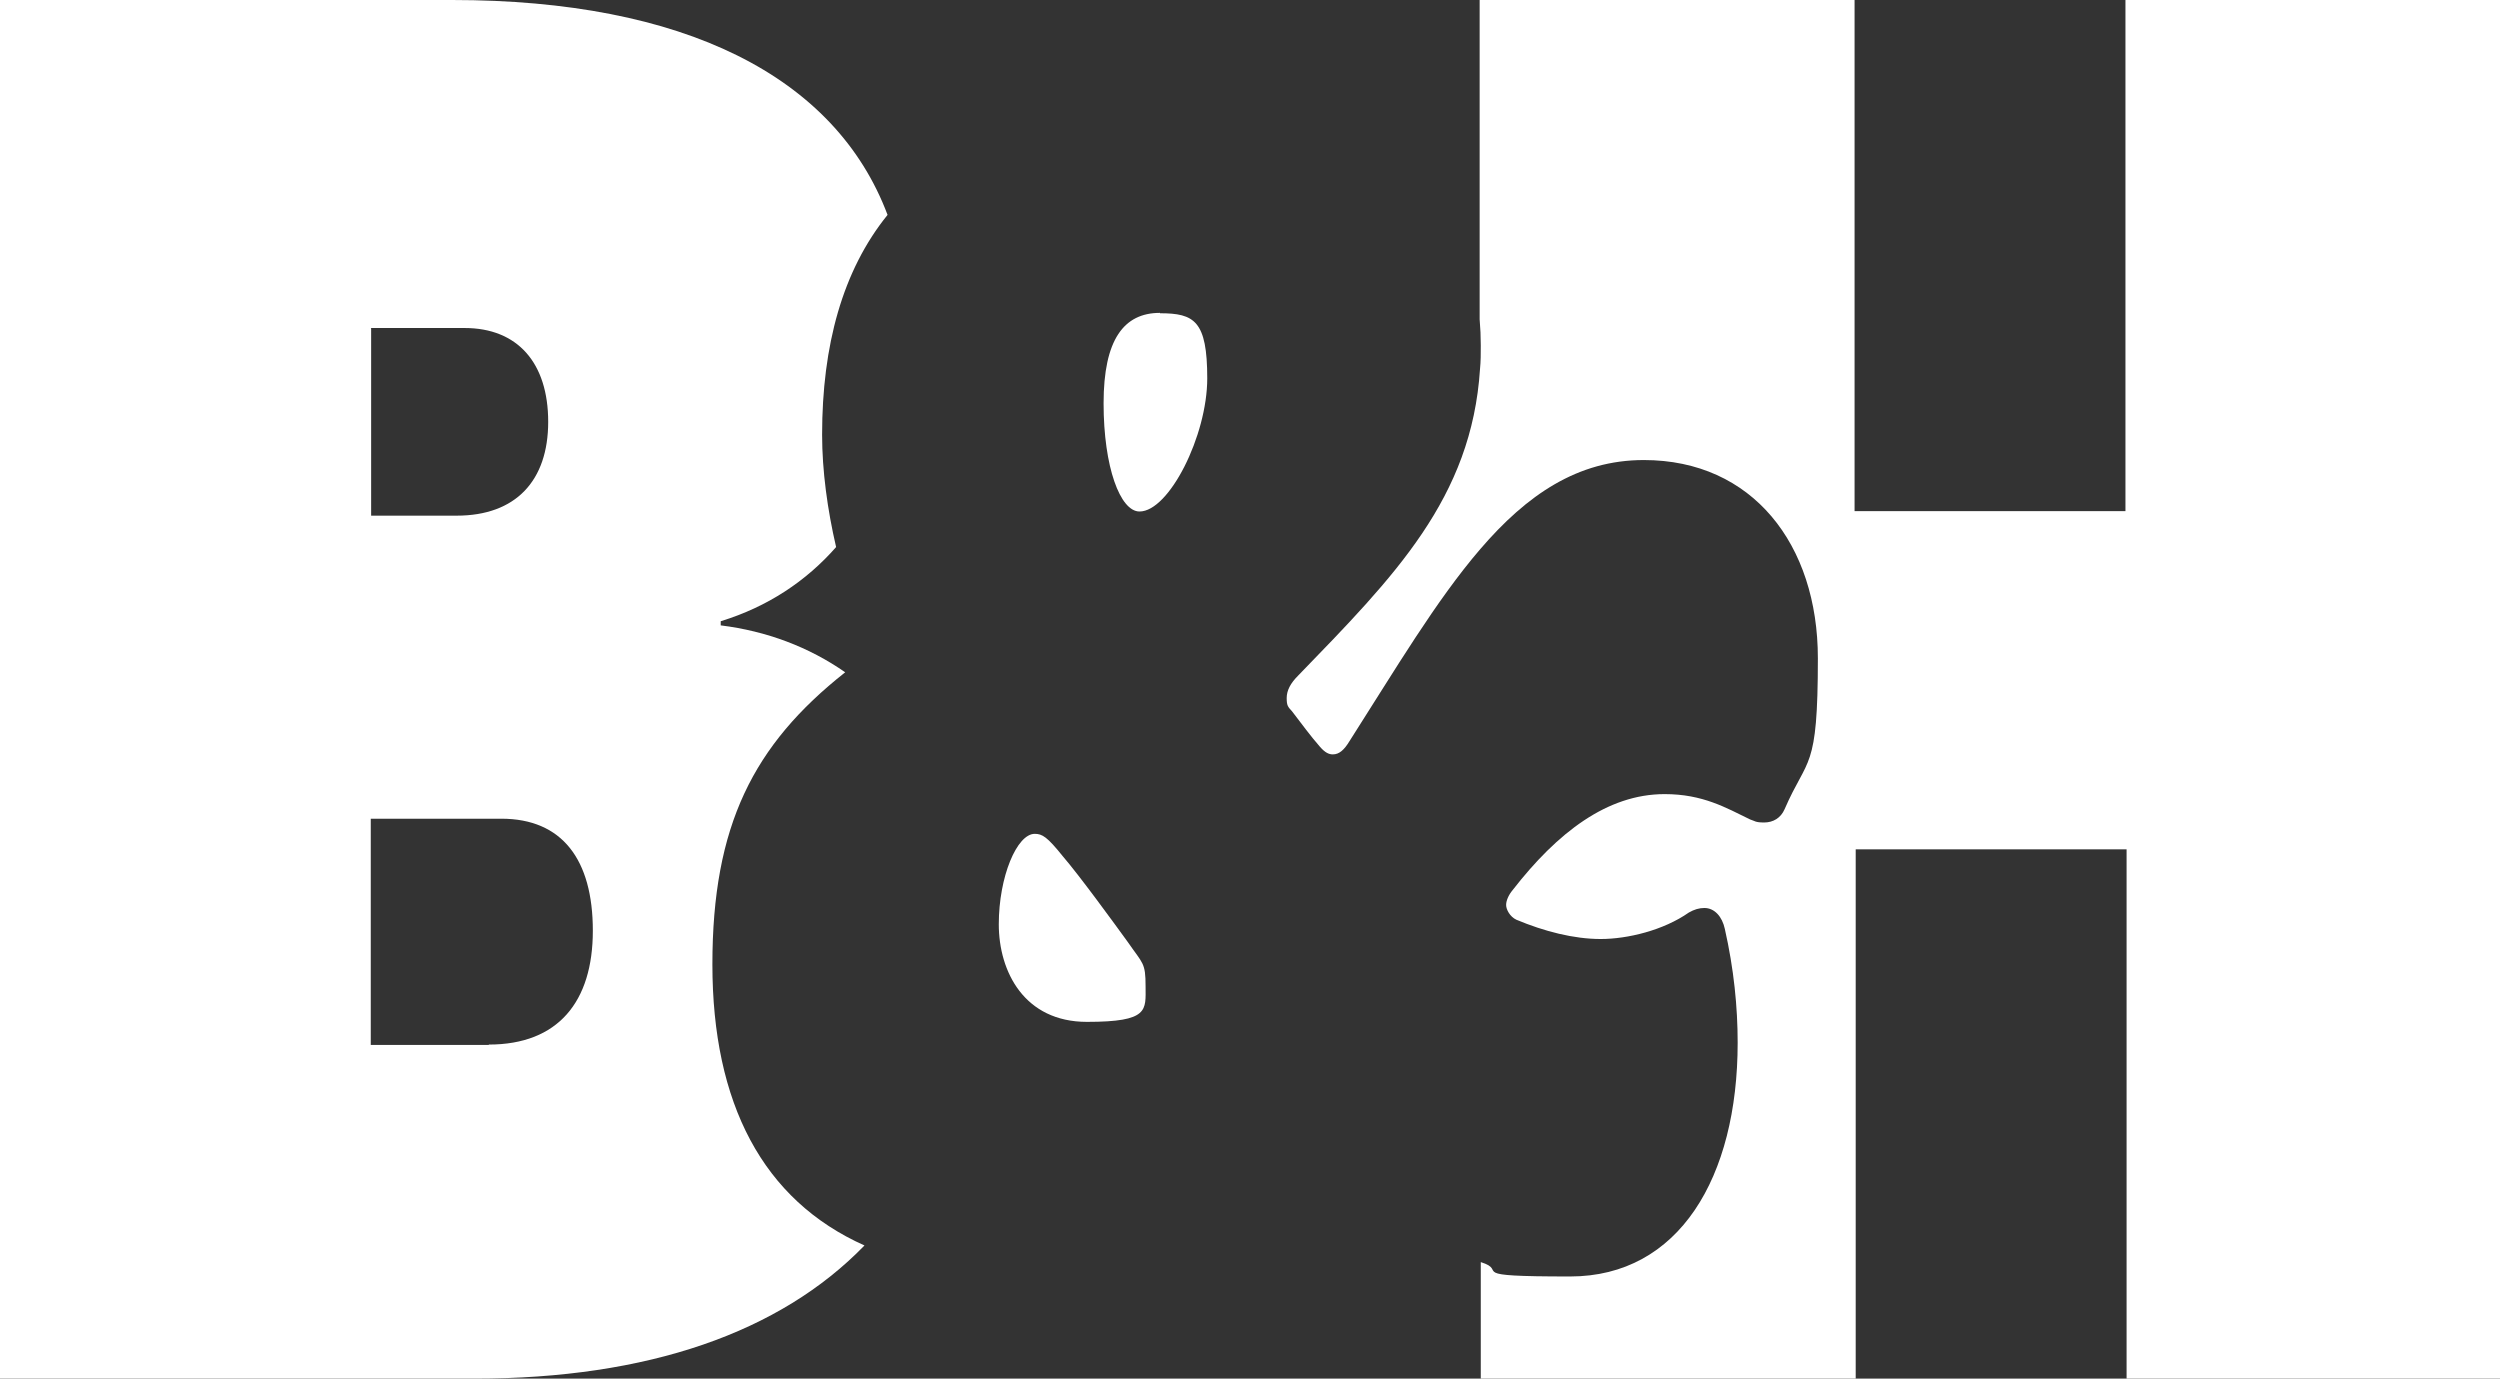
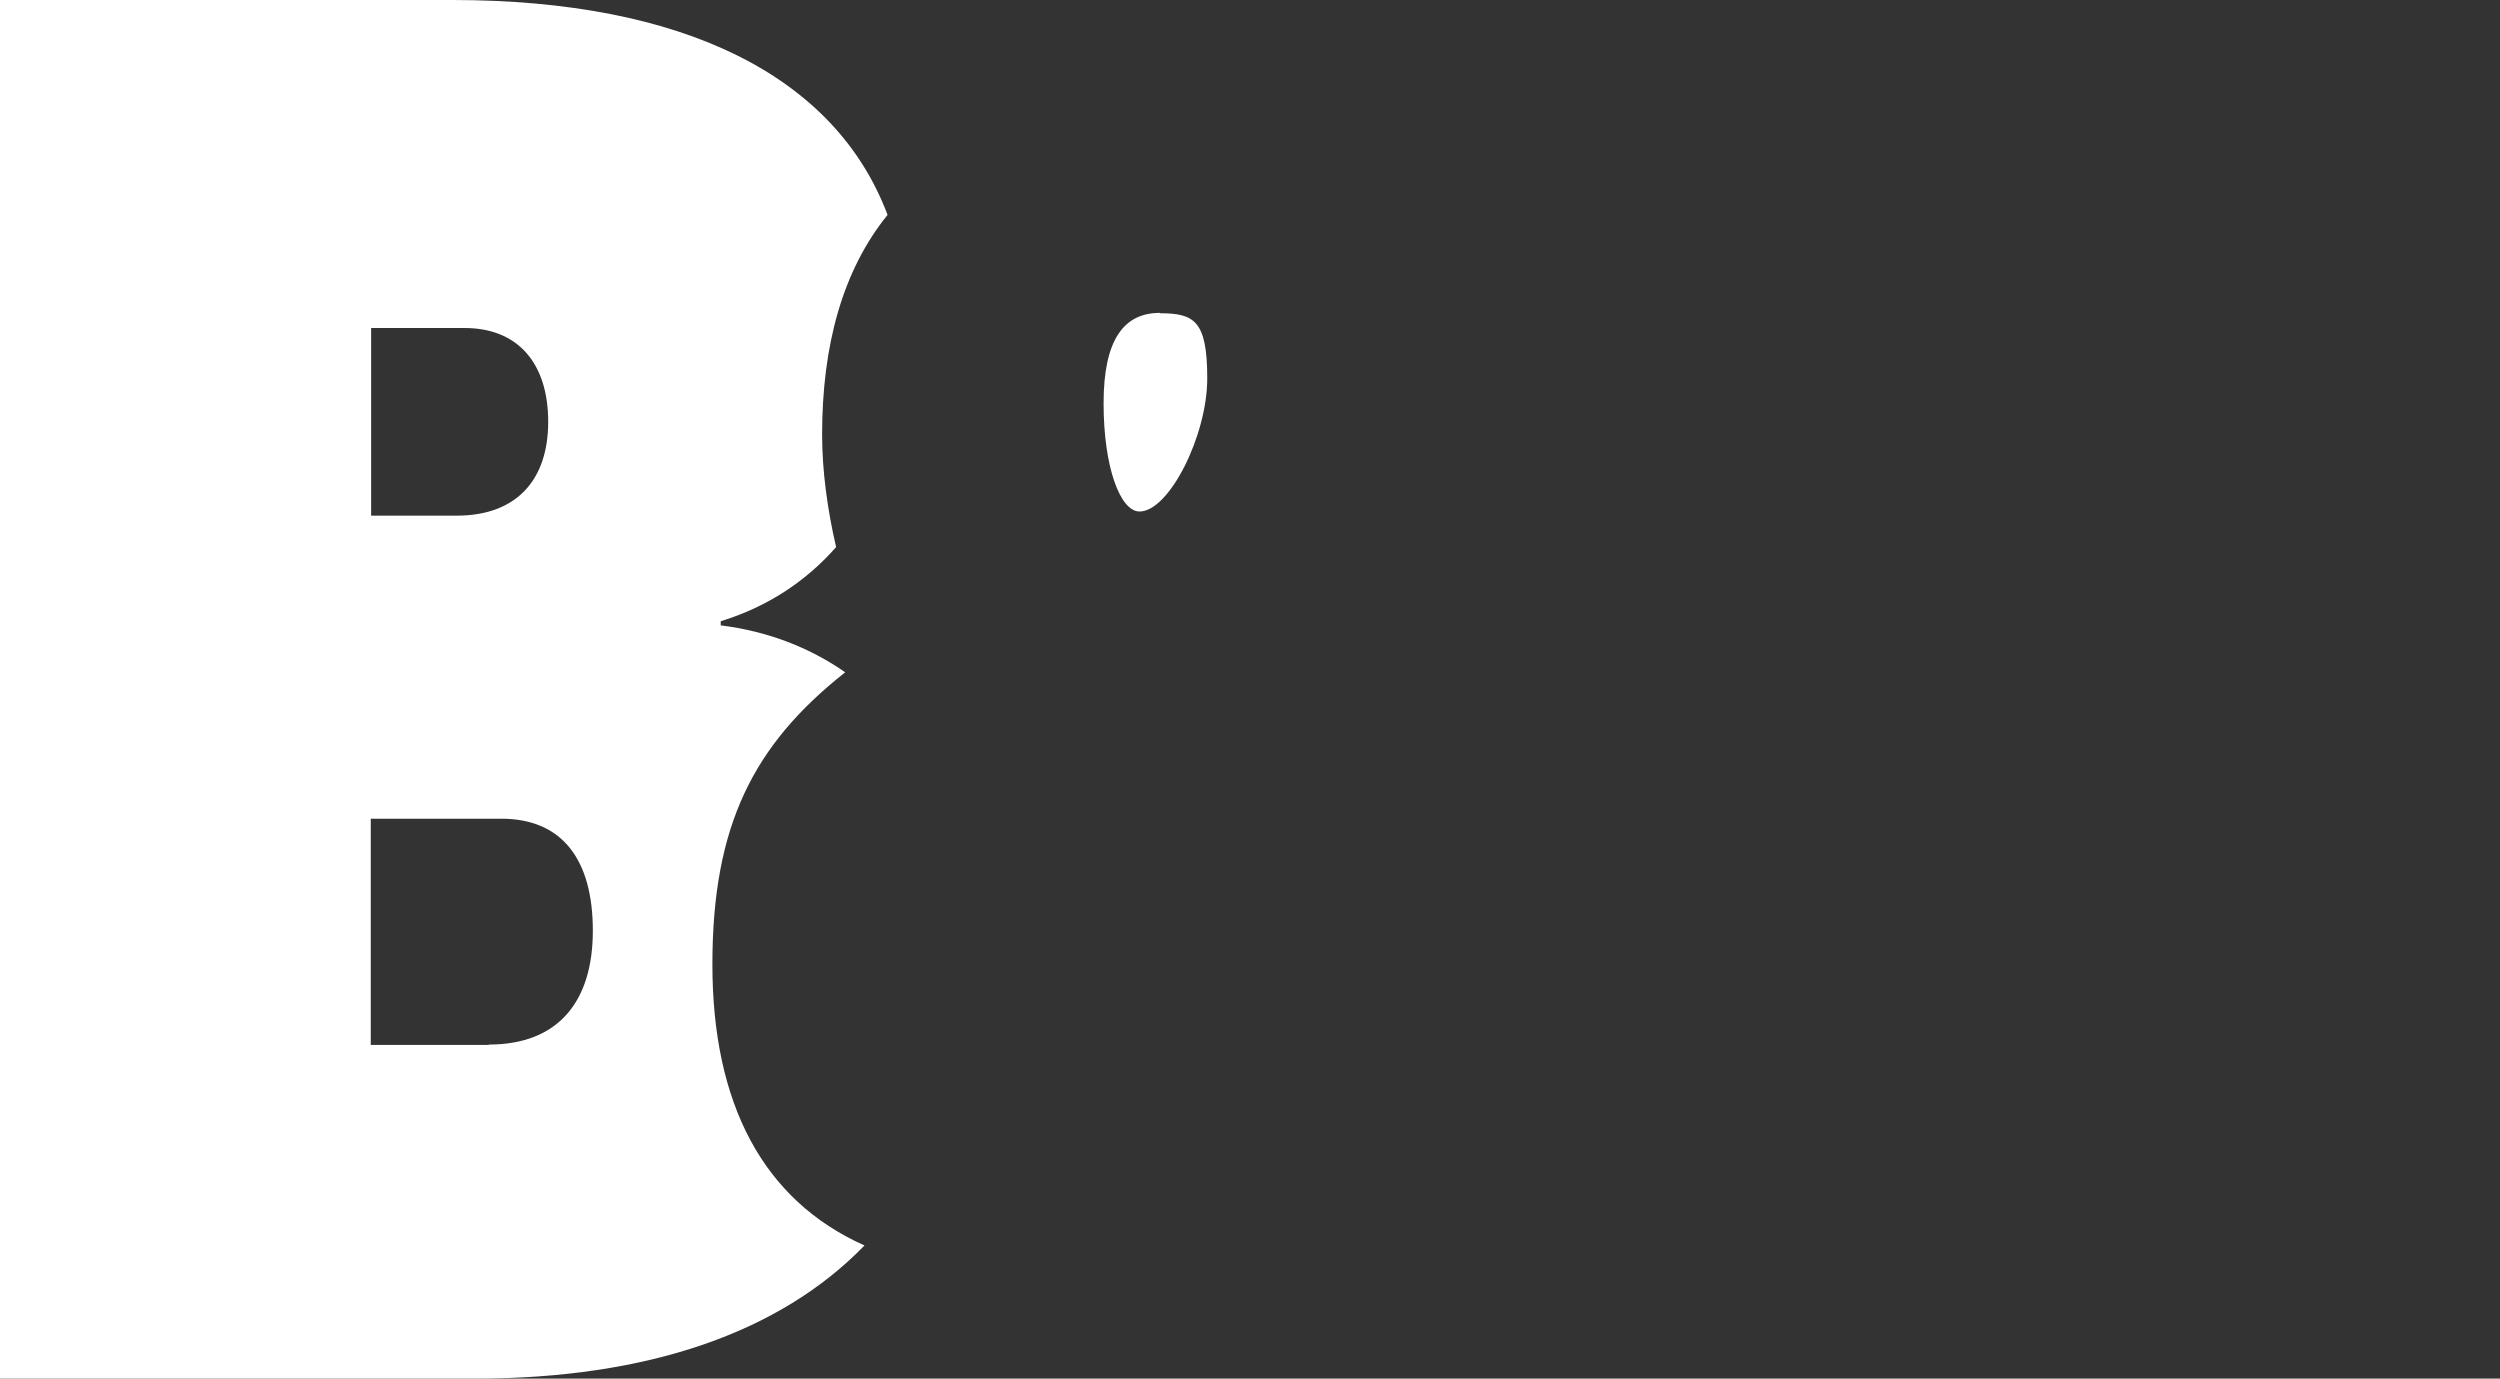
<svg xmlns="http://www.w3.org/2000/svg" id="Layer_1" version="1.1" viewBox="0 0 660.8 364.4">
  <rect x="0" y="0" width="660.8" height="364.4" fill="#333333" stroke="none" />
  <defs>
    <style>
      .st0 {
        fill: #fff;
      }
    </style>
  </defs>
  <path class="st0" d="M306.6,82.7c-9.5,0-14.9,7-14.9,23.9s4.4,28.6,9.5,28.6c7.8,0,17.9-20,17.9-35.2s-3.4-17.2-12.5-17.2Z" />
-   <path class="st0" d="M280.9,226.3c-4.1-5.1-5.4-5.9-7.4-5.9-4.7,0-9.5,11.3-9.5,23.9s6.8,25.8,23.3,25.8,15.5-3.1,15.5-9.4-.7-5.9-4.7-11.7c-3.7-5.1-12.8-17.6-17.2-22.7Z" />
-   <path class="st0" d="M561.8,0v135.1h-71.6V0h-99.1v84.4c.2,2.3.3,4.6.3,6.9s0,4.2-.2,6.2c-2.2,34.2-22.6,54.8-48.1,81.1-2,2-3,3.9-3,5.9s.3,2.3,1.4,3.5c2.7,3.5,4.7,6.3,7.4,9.4,1.4,1.6,2.4,2,3.4,2,1.7,0,3-1.2,4.4-3.5,12.2-19.1,22.9-37.2,34.6-50.8,12.3-14.3,25.7-23.5,43.2-23.5,28.7,0,46,22.3,46,52.4s-2.7,25.8-8.8,39.9c-1,2.3-3,3.5-5.4,3.5s-2.4-.4-3.7-.8c-6.4-3.1-12.5-6.7-22.6-6.7-15.2,0-28.4,10.2-40.2,25.4-1,1.2-1.7,2.7-1.7,3.9s1,3.1,2.7,3.9c7.4,3.1,15.2,5.1,22.3,5.1s16.6-2.3,23.3-7c1.4-.8,2.7-1.2,4.1-1.2,2.7,0,4.7,2.3,5.4,5.5,2.4,10.6,3.4,20.7,3.4,30.1,0,35.6-15.5,61.8-44.3,61.8s-15.9-1.4-23.6-3.8v30.9h99.1v-140h71.6v140h99.1V0h-99.1Z" />
  <path class="st0" d="M119.5,0H0v364.4h125.4c45.9,0,80.8-12.2,103.1-35.2-26.9-12-40.2-37.6-40.2-74.3s10.8-58,35.1-77.2c-9.6-6.7-20.8-10.9-32.9-12.4v-1.1c12.4-3.8,22.6-10.6,30.5-19.6-2.3-9.9-3.7-20.2-3.7-29.7,0-23.6,5.4-43.4,17.3-58.1C220.8,20.1,180.7,0,119.5,0ZM98,86.7h24.8c14,0,22.1,9.2,22.1,24.8s-8.6,24.8-24.2,24.8h-22.6v-49.5ZM129.2,276.2h-31.2v-59.8h34.5c16.1,0,24.2,10.8,24.2,29.6s-9.2,30.1-27.5,30.1Z" />
</svg>